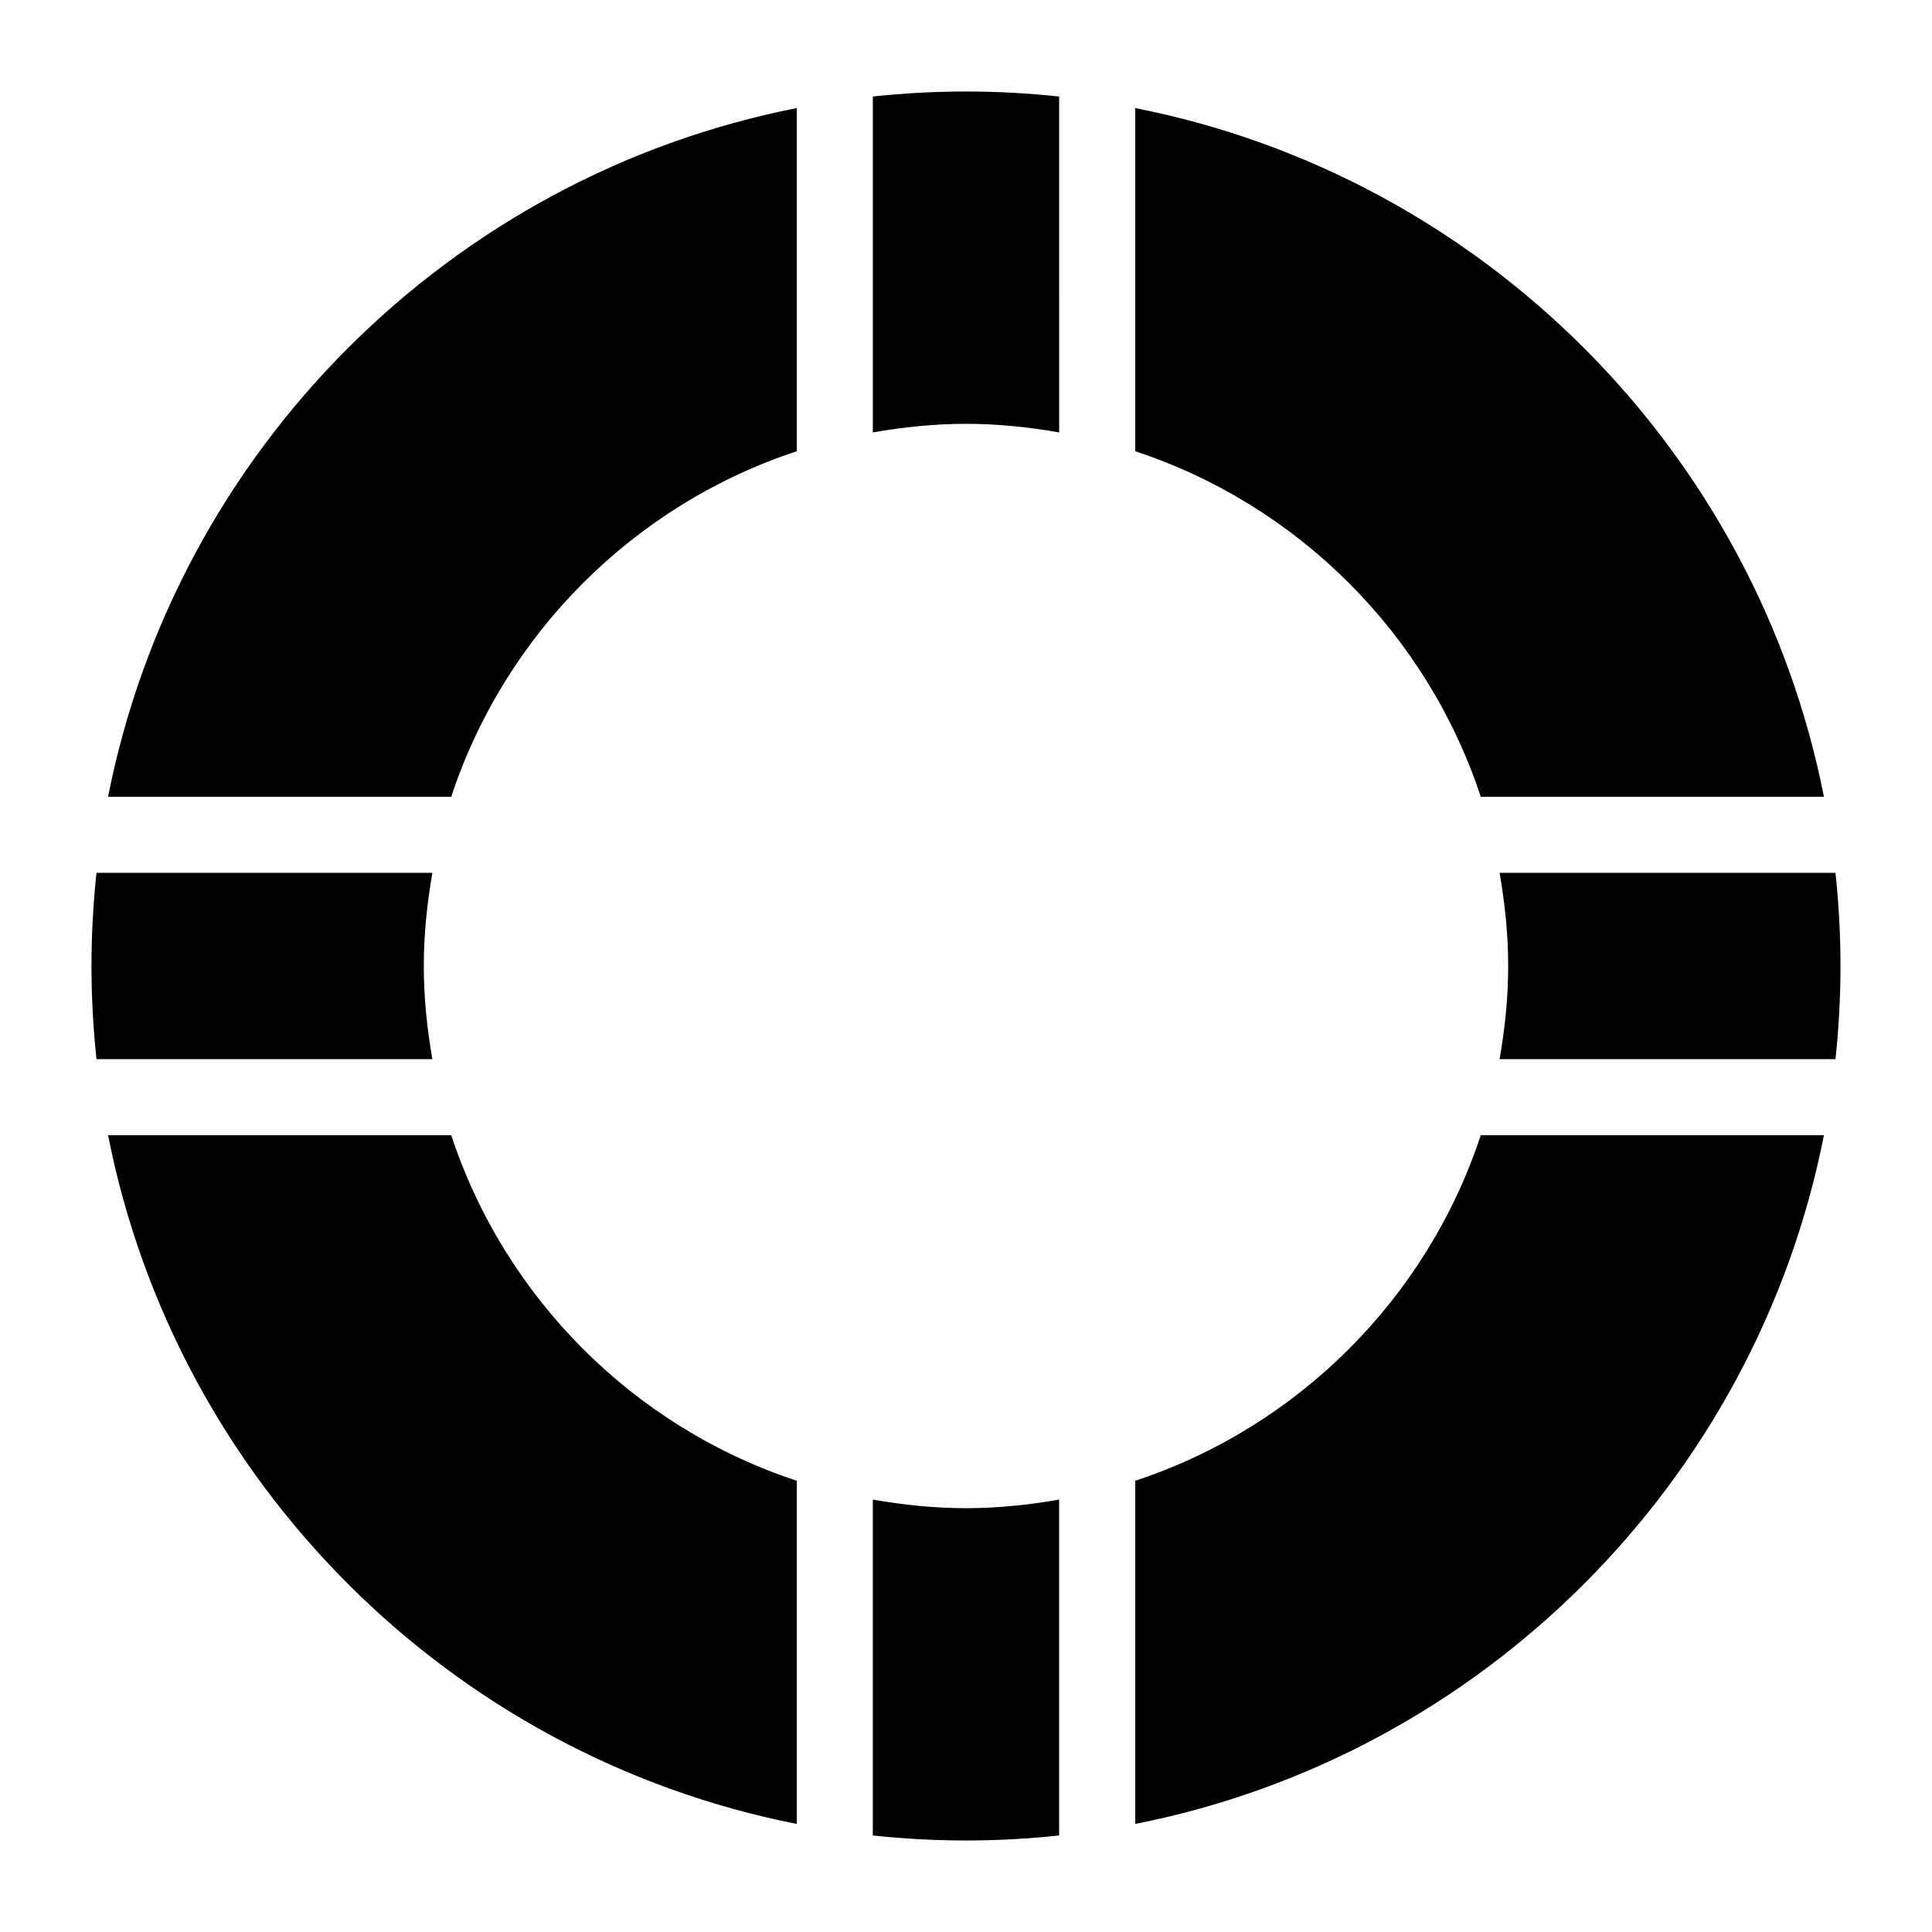
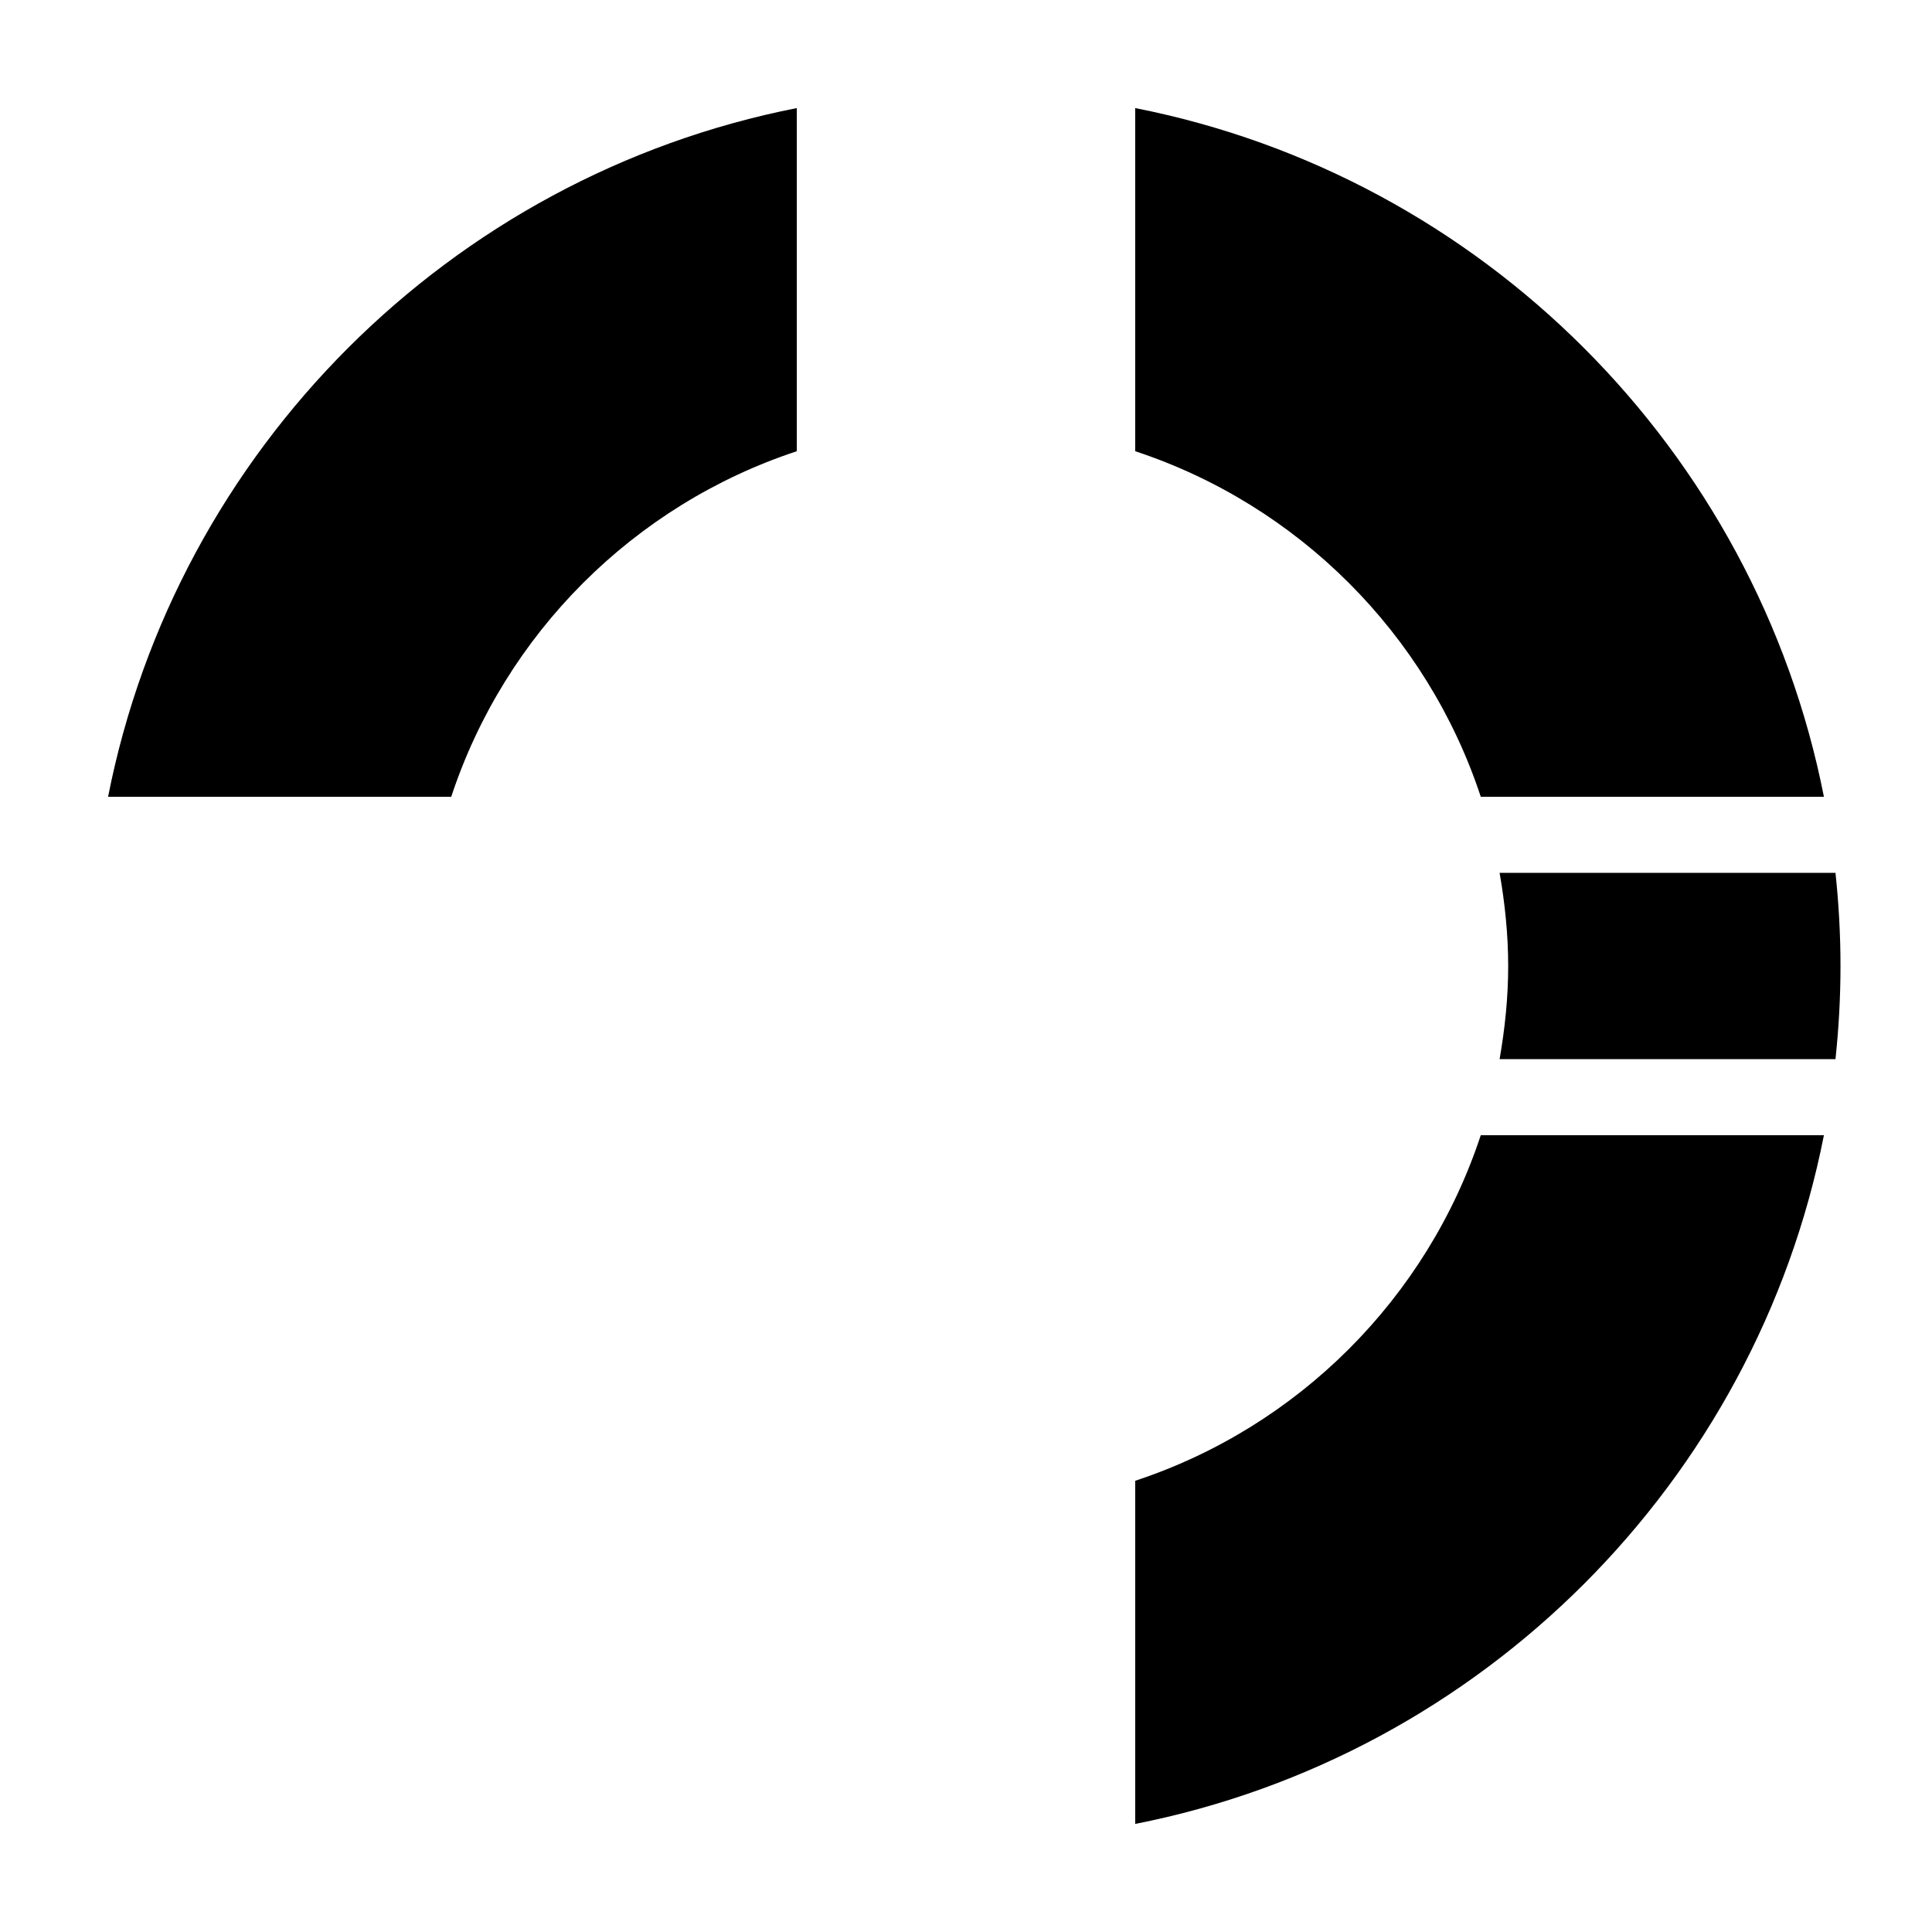
<svg xmlns="http://www.w3.org/2000/svg" fill="#000000" width="800px" height="800px" version="1.1" viewBox="144 144 512 512">
  <g>
-     <path d="m375.31 169.58v89.012c8.039-1.402 16.254-2.277 24.688-2.277s16.645 0.875 24.688 2.277l-0.004-89.012c-8.109-0.867-16.344-1.332-24.684-1.332-8.344 0-16.578 0.465-24.688 1.332z" />
    <path d="m536.42 355.16h90.938c-18.09-91.887-90.637-164.43-182.52-182.52v90.938c43.188 14.238 77.348 48.395 91.586 91.582z" />
-     <path d="m256.31 400c0-8.434 0.875-16.645 2.277-24.688h-89.012c-0.867 8.109-1.332 16.344-1.332 24.688s0.465 16.574 1.328 24.688h89.012c-1.398-8.043-2.273-16.254-2.273-24.688z" />
-     <path d="m263.58 444.84h-90.938c18.086 91.887 90.637 164.42 182.52 182.52v-90.938c-43.188-14.234-77.344-48.395-91.582-91.582z" />
    <path d="m263.58 355.16c14.238-43.188 48.395-77.344 91.582-91.582v-90.938c-91.887 18.086-164.43 90.633-182.52 182.52z" />
    <path d="m630.42 375.31h-89.012c1.402 8.039 2.277 16.254 2.277 24.688s-0.875 16.645-2.277 24.688h89.012c0.867-8.113 1.328-16.348 1.328-24.688 0-8.344-0.461-16.578-1.328-24.688z" />
-     <path d="m424.68 630.42v-89.012c-8.039 1.402-16.254 2.277-24.688 2.277s-16.645-0.875-24.688-2.277v89.012c8.113 0.867 16.348 1.328 24.691 1.328 8.34 0 16.574-0.461 24.684-1.328z" />
    <path d="m536.42 444.84c-14.238 43.188-48.395 77.344-91.582 91.582v90.938c91.887-18.098 164.42-90.637 182.52-182.52z" />
  </g>
</svg>